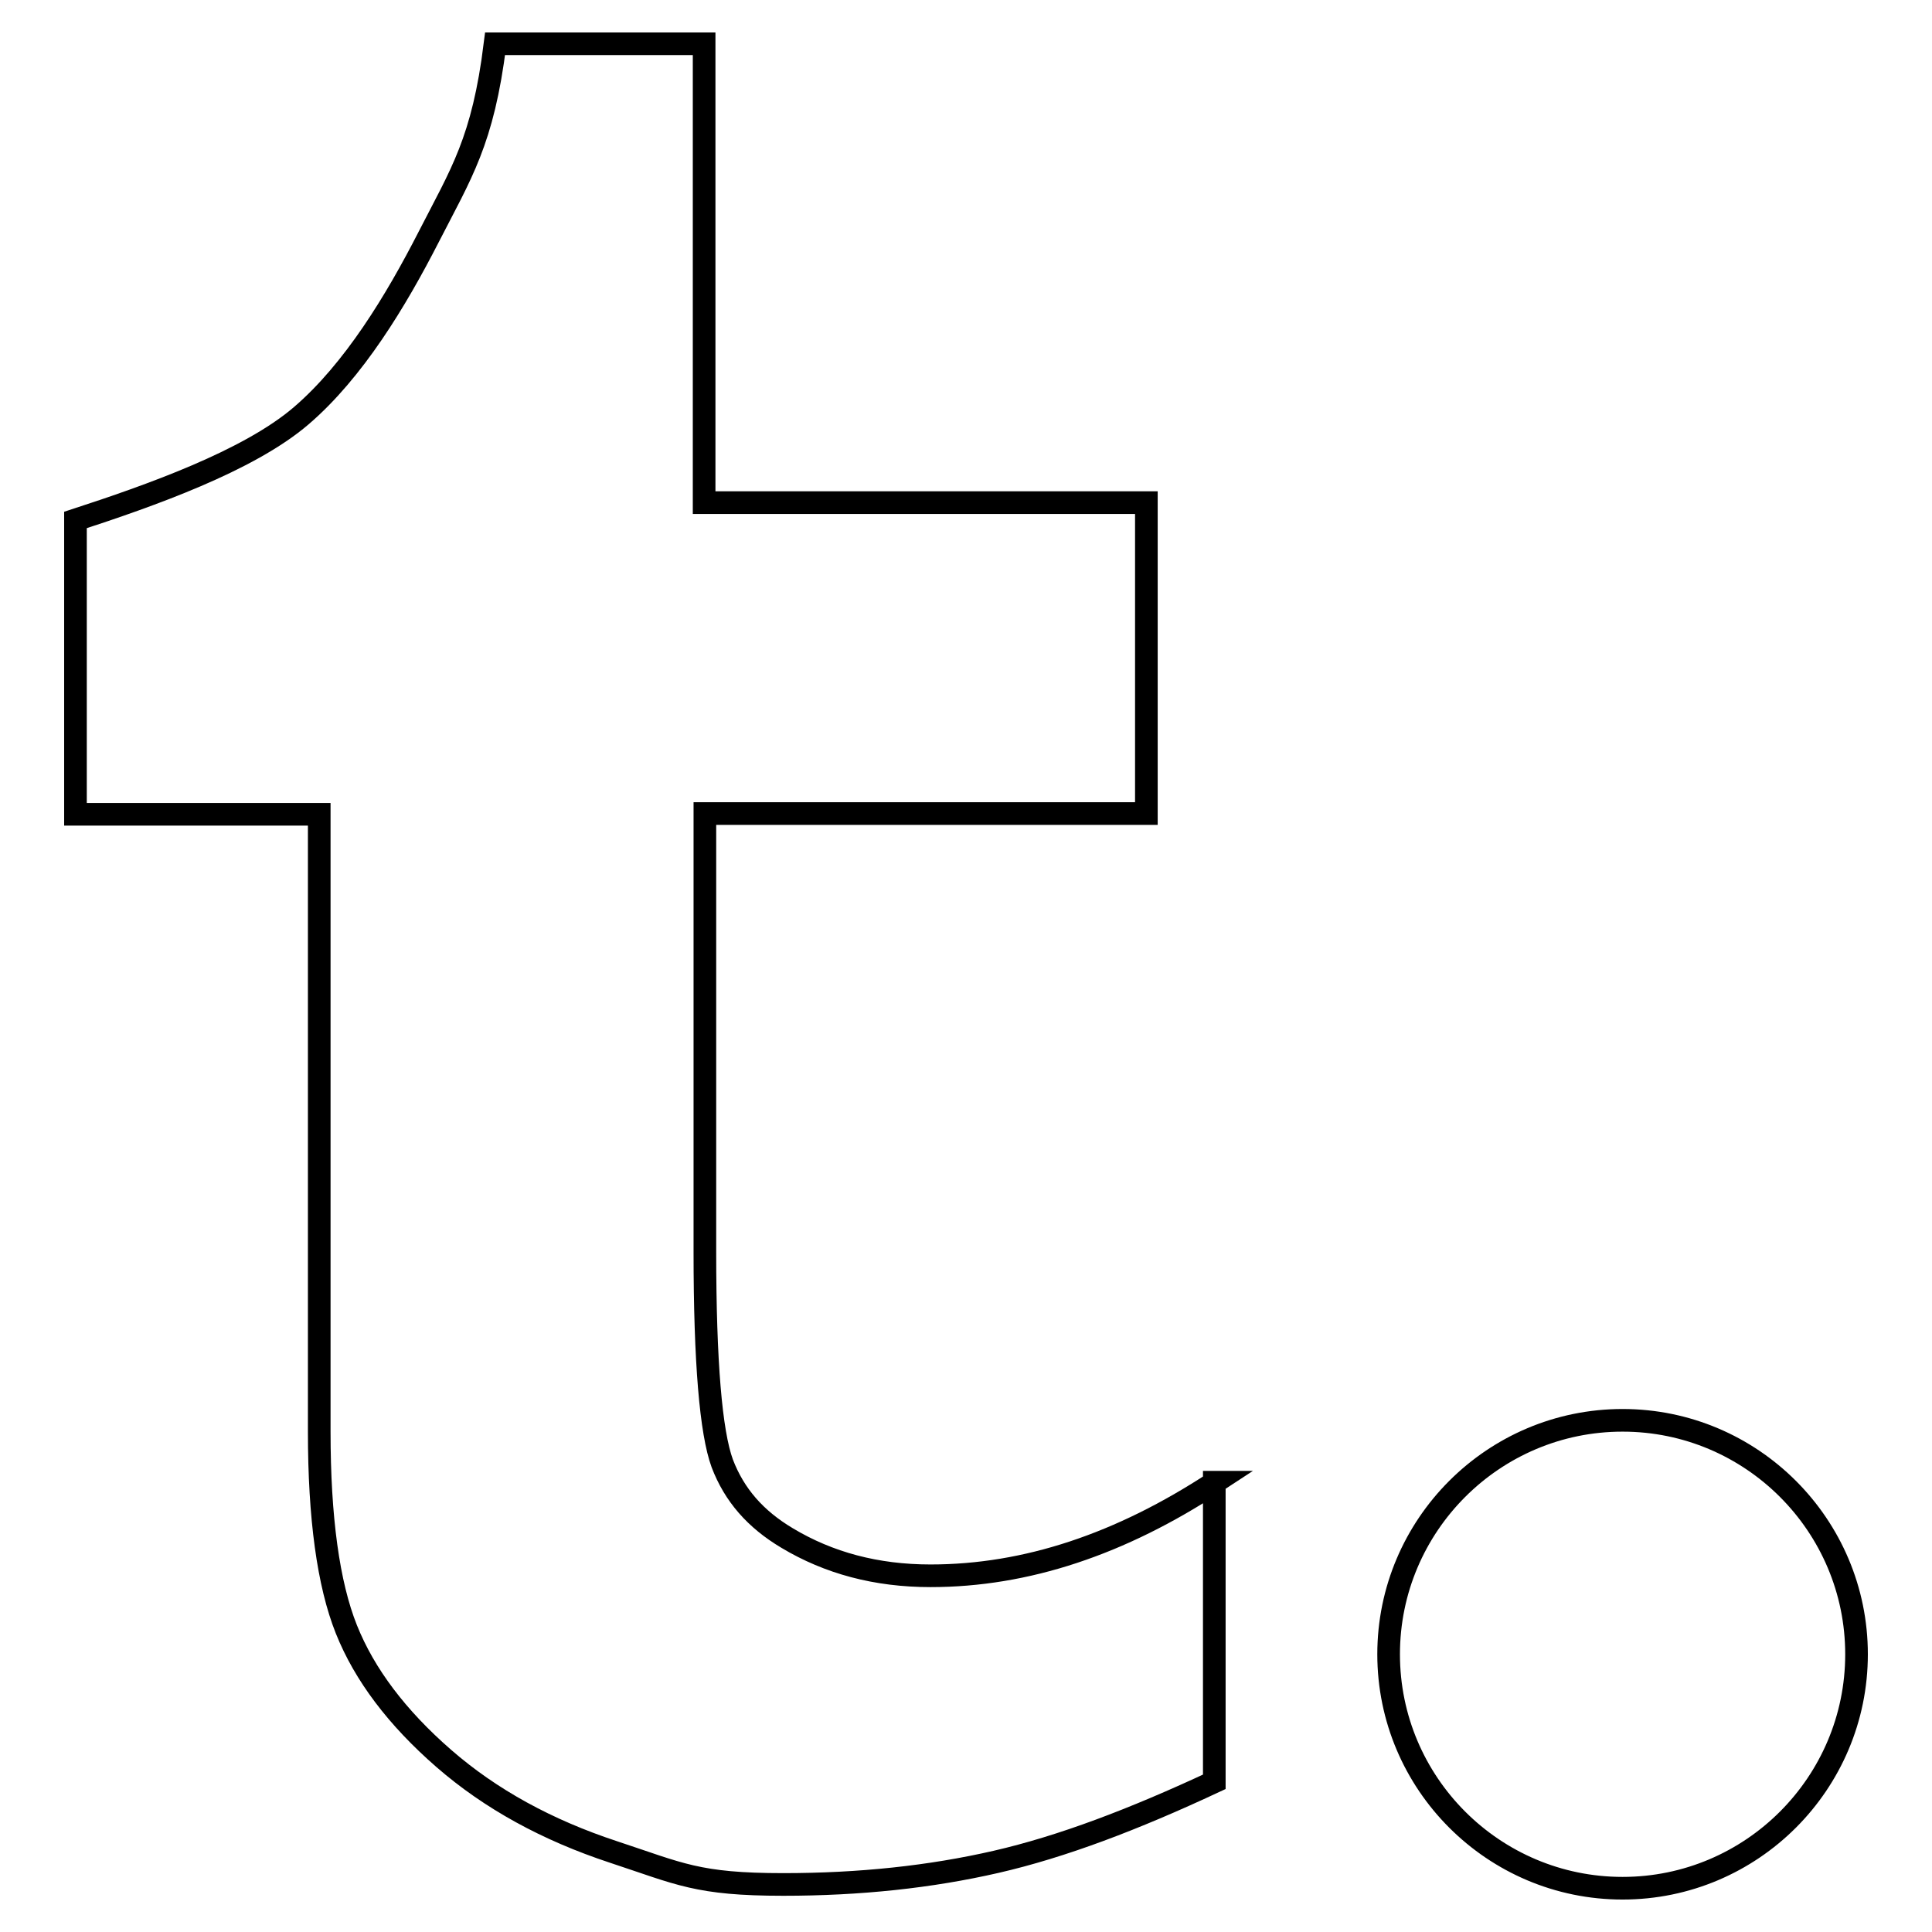
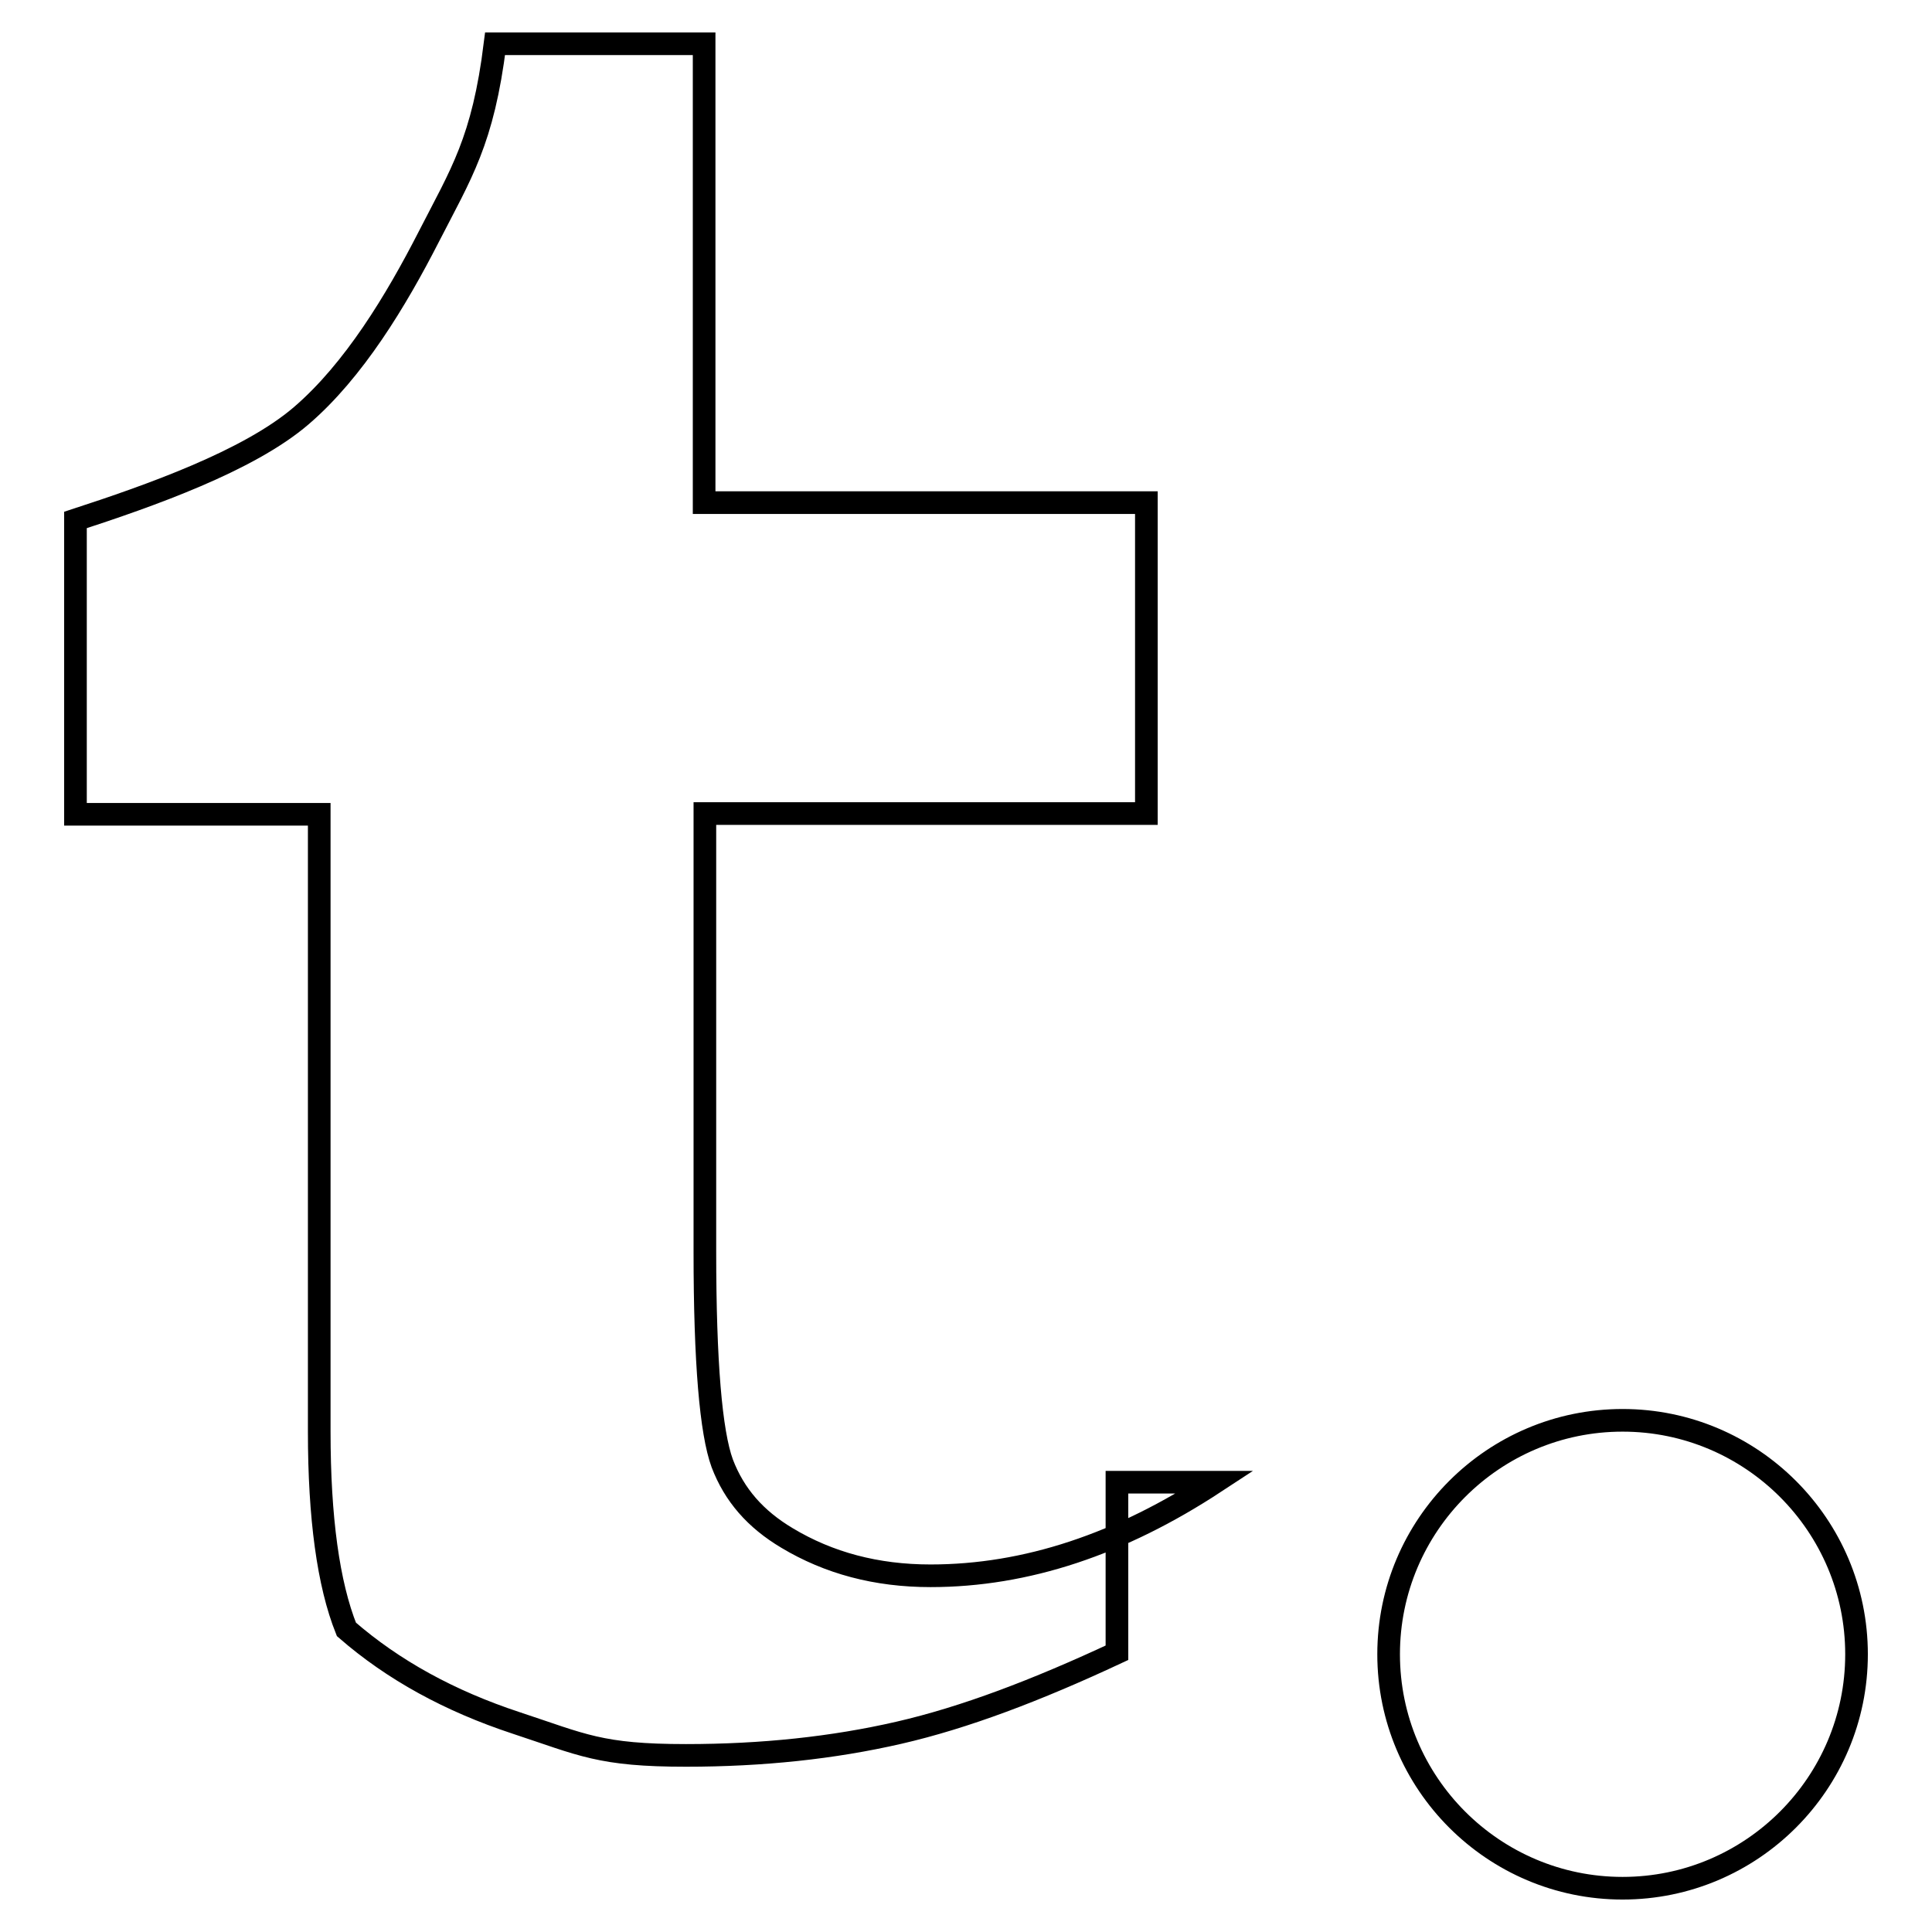
<svg xmlns="http://www.w3.org/2000/svg" version="1.1" x="0px" y="0px" viewBox="0 0 256 256" enable-background="new 0 0 256 256" xml:space="preserve">
  <g>
-     <path stroke-width="3" fill-opacity="0" stroke="#000000" d="M161,196.4c-12.5,8.2-25,12.4-37.7,12.4c-7.2,0-13.5-1.7-19-5c-4.2-2.5-7-5.7-8.6-9.9 c-1.5-4.1-2.3-13.4-2.3-28v-58.1h58.5V66.6H93.3V5.8H65.6C64,18.7,61.1,23,56.8,31.4c-4.3,8.4-9.9,17.7-16.9,23.7 c-7,6-20.1,10.6-29.9,13.8v39h32.3v81.8c0,11.4,1.2,20.2,3.6,26.2c2.4,6,6.7,11.7,12.9,17.1c6.2,5.4,13.7,9.5,22.5,12.4 c8.8,2.9,11.1,4.3,22.5,4.3c10.1,0,19.5-1,28.2-3c8.7-2,18.2-5.6,28.9-10.6V196.4z M215,188.2c-17.1,0-31,13.9-31,31 c0,17.1,13.9,31,31,31c17.1,0,31-13.9,31-31C246,202.1,232.1,188.2,215,188.2" />
+     <path stroke-width="3" fill-opacity="0" stroke="#000000" d="M161,196.4c-12.5,8.2-25,12.4-37.7,12.4c-7.2,0-13.5-1.7-19-5c-4.2-2.5-7-5.7-8.6-9.9 c-1.5-4.1-2.3-13.4-2.3-28v-58.1h58.5V66.6H93.3V5.8H65.6C64,18.7,61.1,23,56.8,31.4c-4.3,8.4-9.9,17.7-16.9,23.7 c-7,6-20.1,10.6-29.9,13.8v39h32.3v81.8c0,11.4,1.2,20.2,3.6,26.2c6.2,5.4,13.7,9.5,22.5,12.4 c8.8,2.9,11.1,4.3,22.5,4.3c10.1,0,19.5-1,28.2-3c8.7-2,18.2-5.6,28.9-10.6V196.4z M215,188.2c-17.1,0-31,13.9-31,31 c0,17.1,13.9,31,31,31c17.1,0,31-13.9,31-31C246,202.1,232.1,188.2,215,188.2" />
  </g>
</svg>